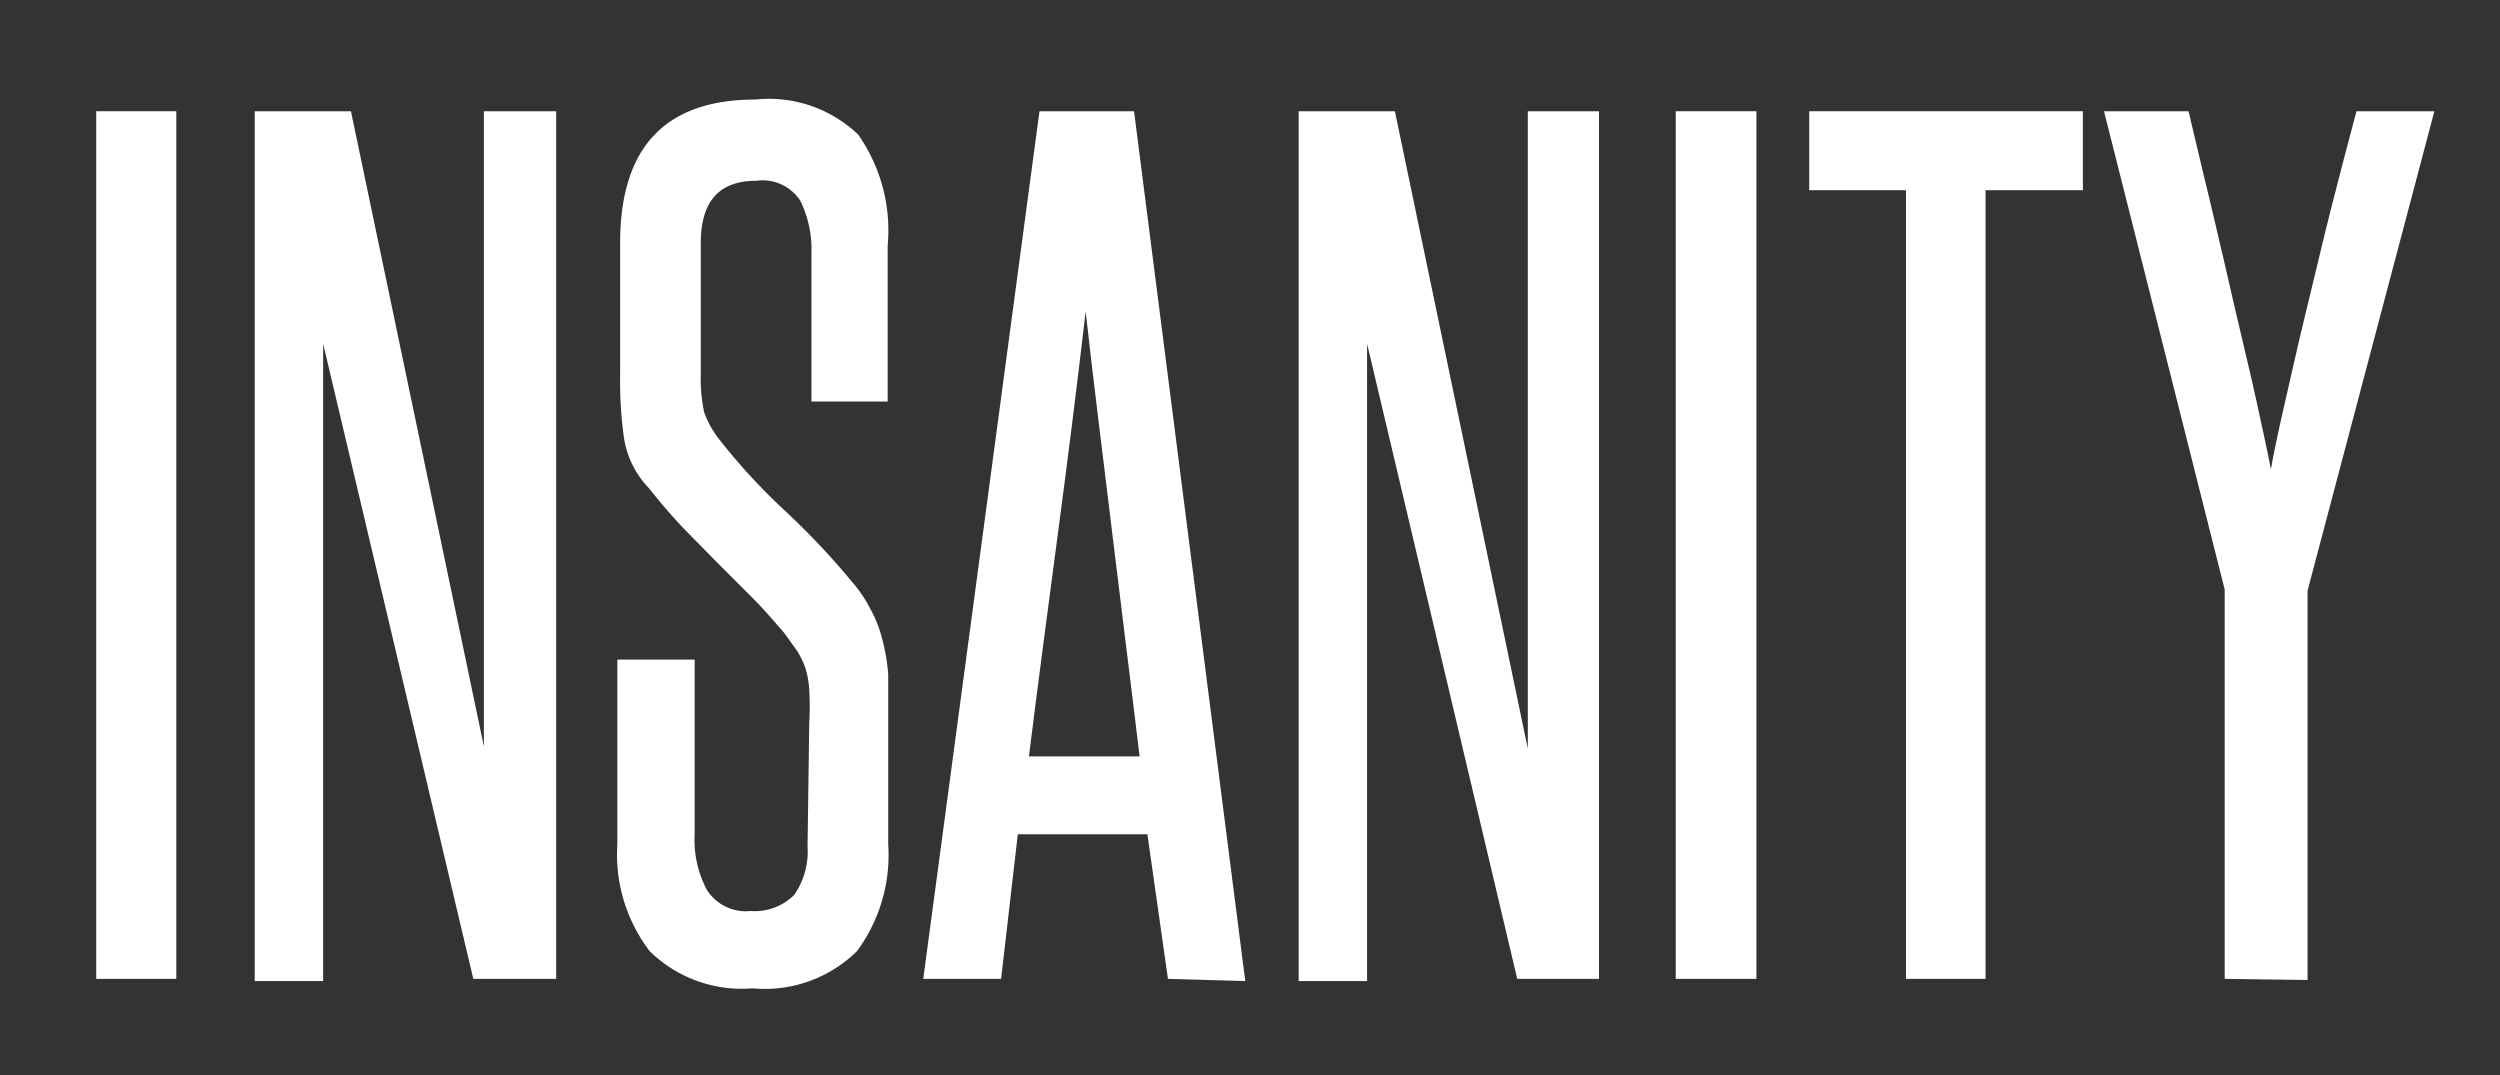
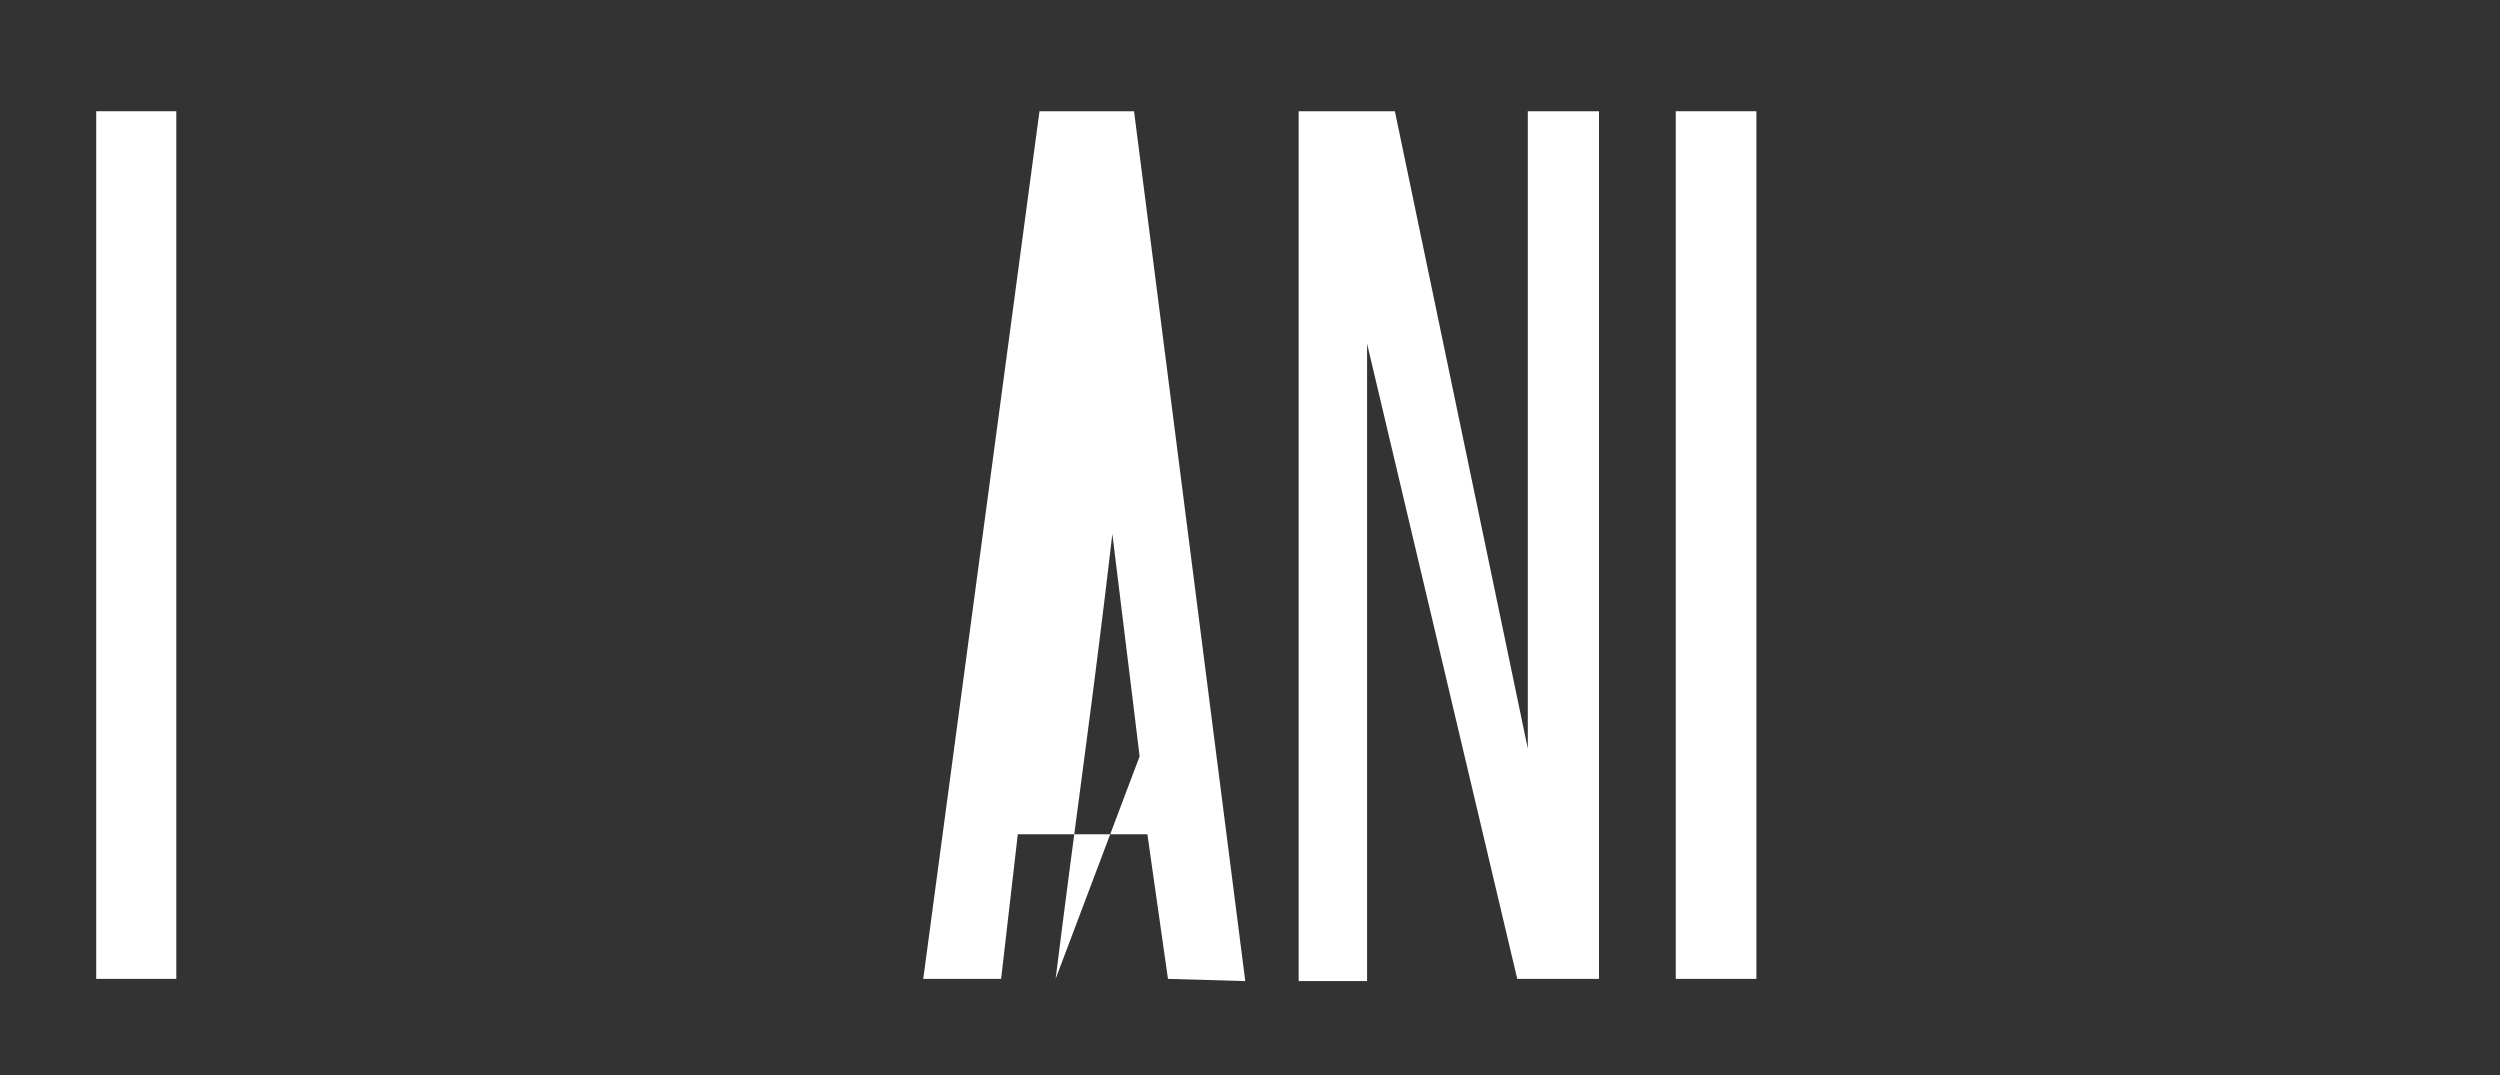
<svg xmlns="http://www.w3.org/2000/svg" id="Layer_1" data-name="Layer 1" viewBox="0 0 44.95 19.33">
  <rect x="0" y="0" width="44.95" height="19.33" fill="#333333" stroke="none" />
  <defs>
    <style>.cls-1{fill:#fff;}</style>
  </defs>
  <title>Insanity_1</title>
  <path class="cls-1" d="M1.73,17.6V2H3.17V17.6Z" />
-   <path class="cls-1" d="M8.51,17.6,5.81,6.18c0,1.19,0,2.34,0,3.46v8H4.58V2H6.31L8.7,13.42c0-1.08,0-2.13,0-3.17V2H10V17.6Z" />
-   <path class="cls-1" d="M14.55,13a5,5,0,0,0,0-.59,1.59,1.59,0,0,0-.07-.4,1.48,1.48,0,0,0-.15-.31l-.23-.32c-.19-.22-.38-.44-.57-.63s-.39-.39-.59-.59l-.62-.63c-.21-.22-.43-.47-.65-.75a1.67,1.67,0,0,1-.45-.9,7.33,7.33,0,0,1-.07-1.13V4.37q0-2.58,2.43-2.58a2.32,2.32,0,0,1,1.85.63,3,3,0,0,1,.53,2V7.22H14.59V4.56a2,2,0,0,0-.2-.95.81.81,0,0,0-.79-.36c-.67,0-1,.37-1,1.12V6.69a3.08,3.08,0,0,0,.06.72,1.71,1.71,0,0,0,.28.5,11.14,11.14,0,0,0,1.17,1.27,13.47,13.47,0,0,1,1.2,1.27,2.46,2.46,0,0,1,.34.5,2.25,2.25,0,0,1,.21.53,3.69,3.69,0,0,1,.11.64c0,.24,0,.52,0,.82v2.24a2.91,2.91,0,0,1-.56,1.92,2.36,2.36,0,0,1-1.88.67,2.36,2.36,0,0,1-1.85-.67,2.86,2.86,0,0,1-.58-1.92V11.86h1.39V15a1.91,1.91,0,0,0,.22,1,.83.83,0,0,0,.79.38,1,1,0,0,0,.78-.29,1.37,1.37,0,0,0,.24-.87Z" />
-   <path class="cls-1" d="M21,17.6,20.63,15H18.3L18,17.6h-1.4L18.69,2h1.7l2,15.64Zm-.51-4c-.16-1.34-.33-2.67-.49-4s-.33-2.65-.48-4c-.16,1.38-.33,2.72-.5,4s-.35,2.64-.52,4Z" />
+   <path class="cls-1" d="M21,17.6,20.63,15H18.3L18,17.6h-1.4L18.69,2h1.7l2,15.64Zm-.51-4c-.16-1.34-.33-2.67-.49-4c-.16,1.38-.33,2.72-.5,4s-.35,2.64-.52,4Z" />
  <path class="cls-1" d="M27.28,17.6,24.58,6.18c0,1.19,0,2.34,0,3.46v8H23.35V2h1.73l2.39,11.46c0-1.08,0-2.13,0-3.17V2h1.28V17.6Z" />
  <path class="cls-1" d="M30.13,17.6V2h1.45V17.6Z" />
-   <path class="cls-1" d="M34.27,17.6V3.42H32.53V2h4.92V3.42H35.7V17.6Z" />
-   <path class="cls-1" d="M40,17.6v-7L37.83,2h1.52c.12.52.26,1.09.41,1.72s.29,1.24.43,1.85.28,1.17.39,1.68.2.91.25,1.19c.05-.28.13-.67.25-1.19s.24-1.07.39-1.68.29-1.22.45-1.85.31-1.2.45-1.72h1.4l-2.28,8.62v7Z" />
</svg>